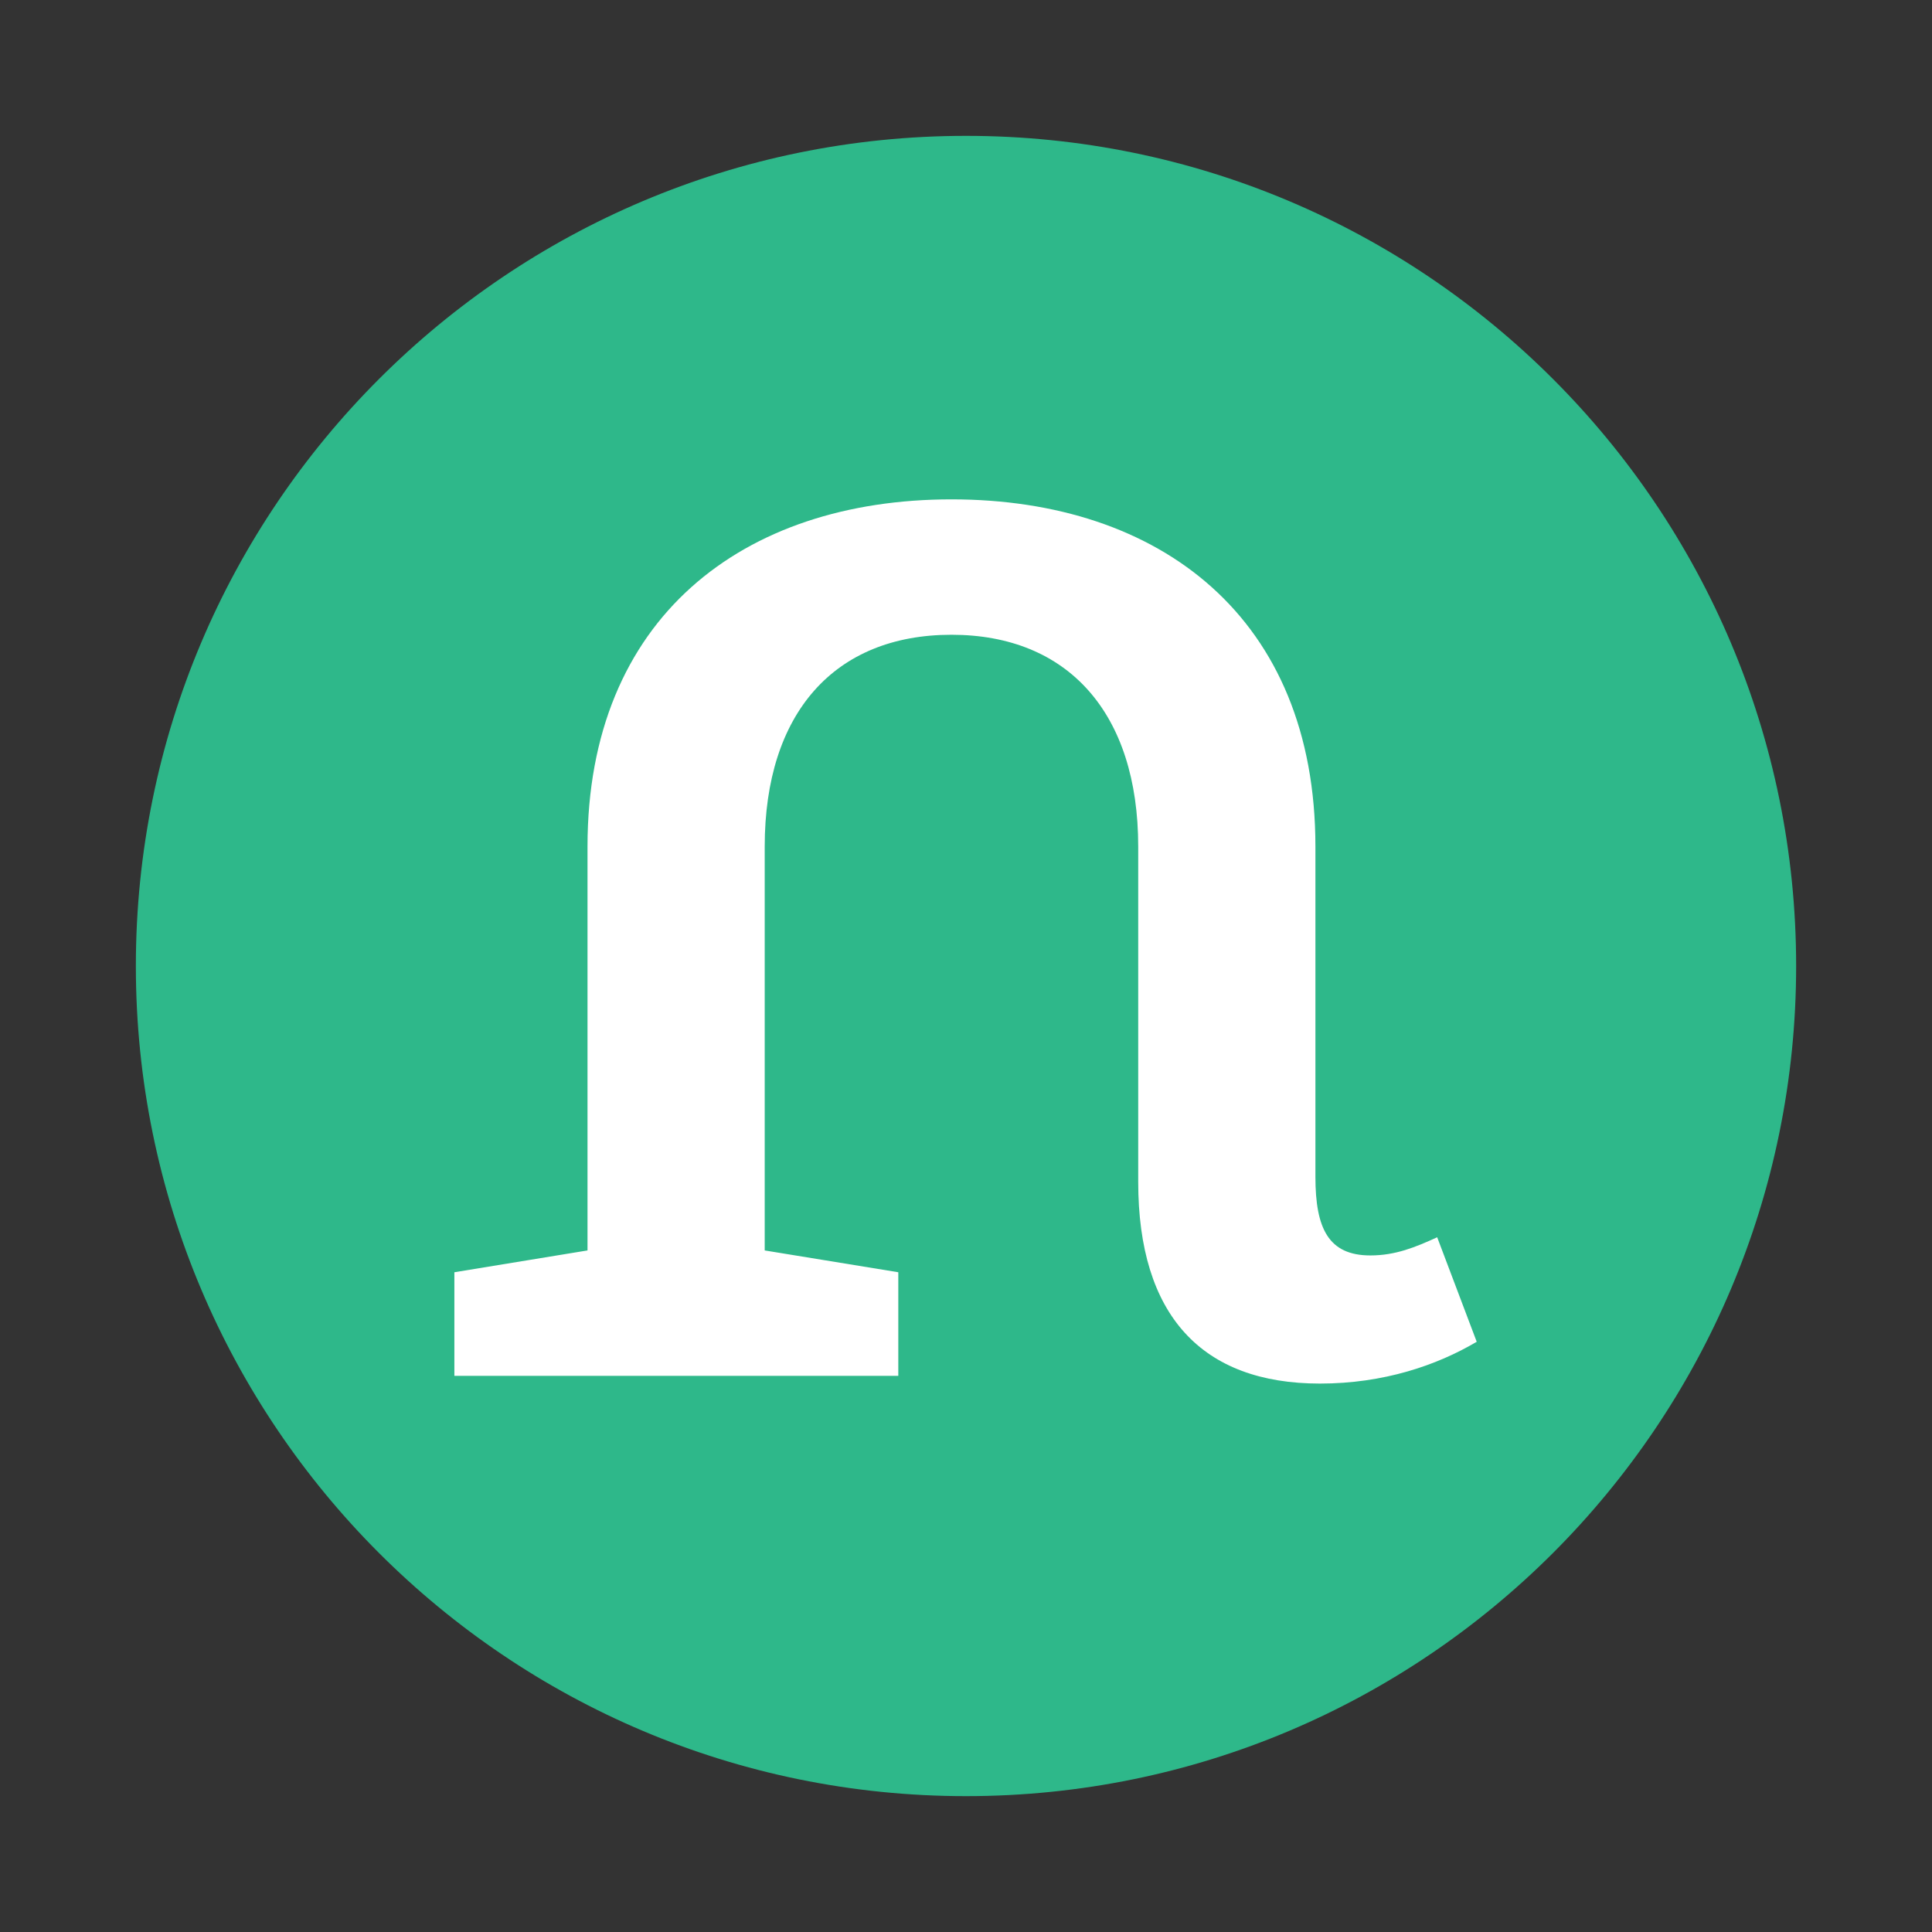
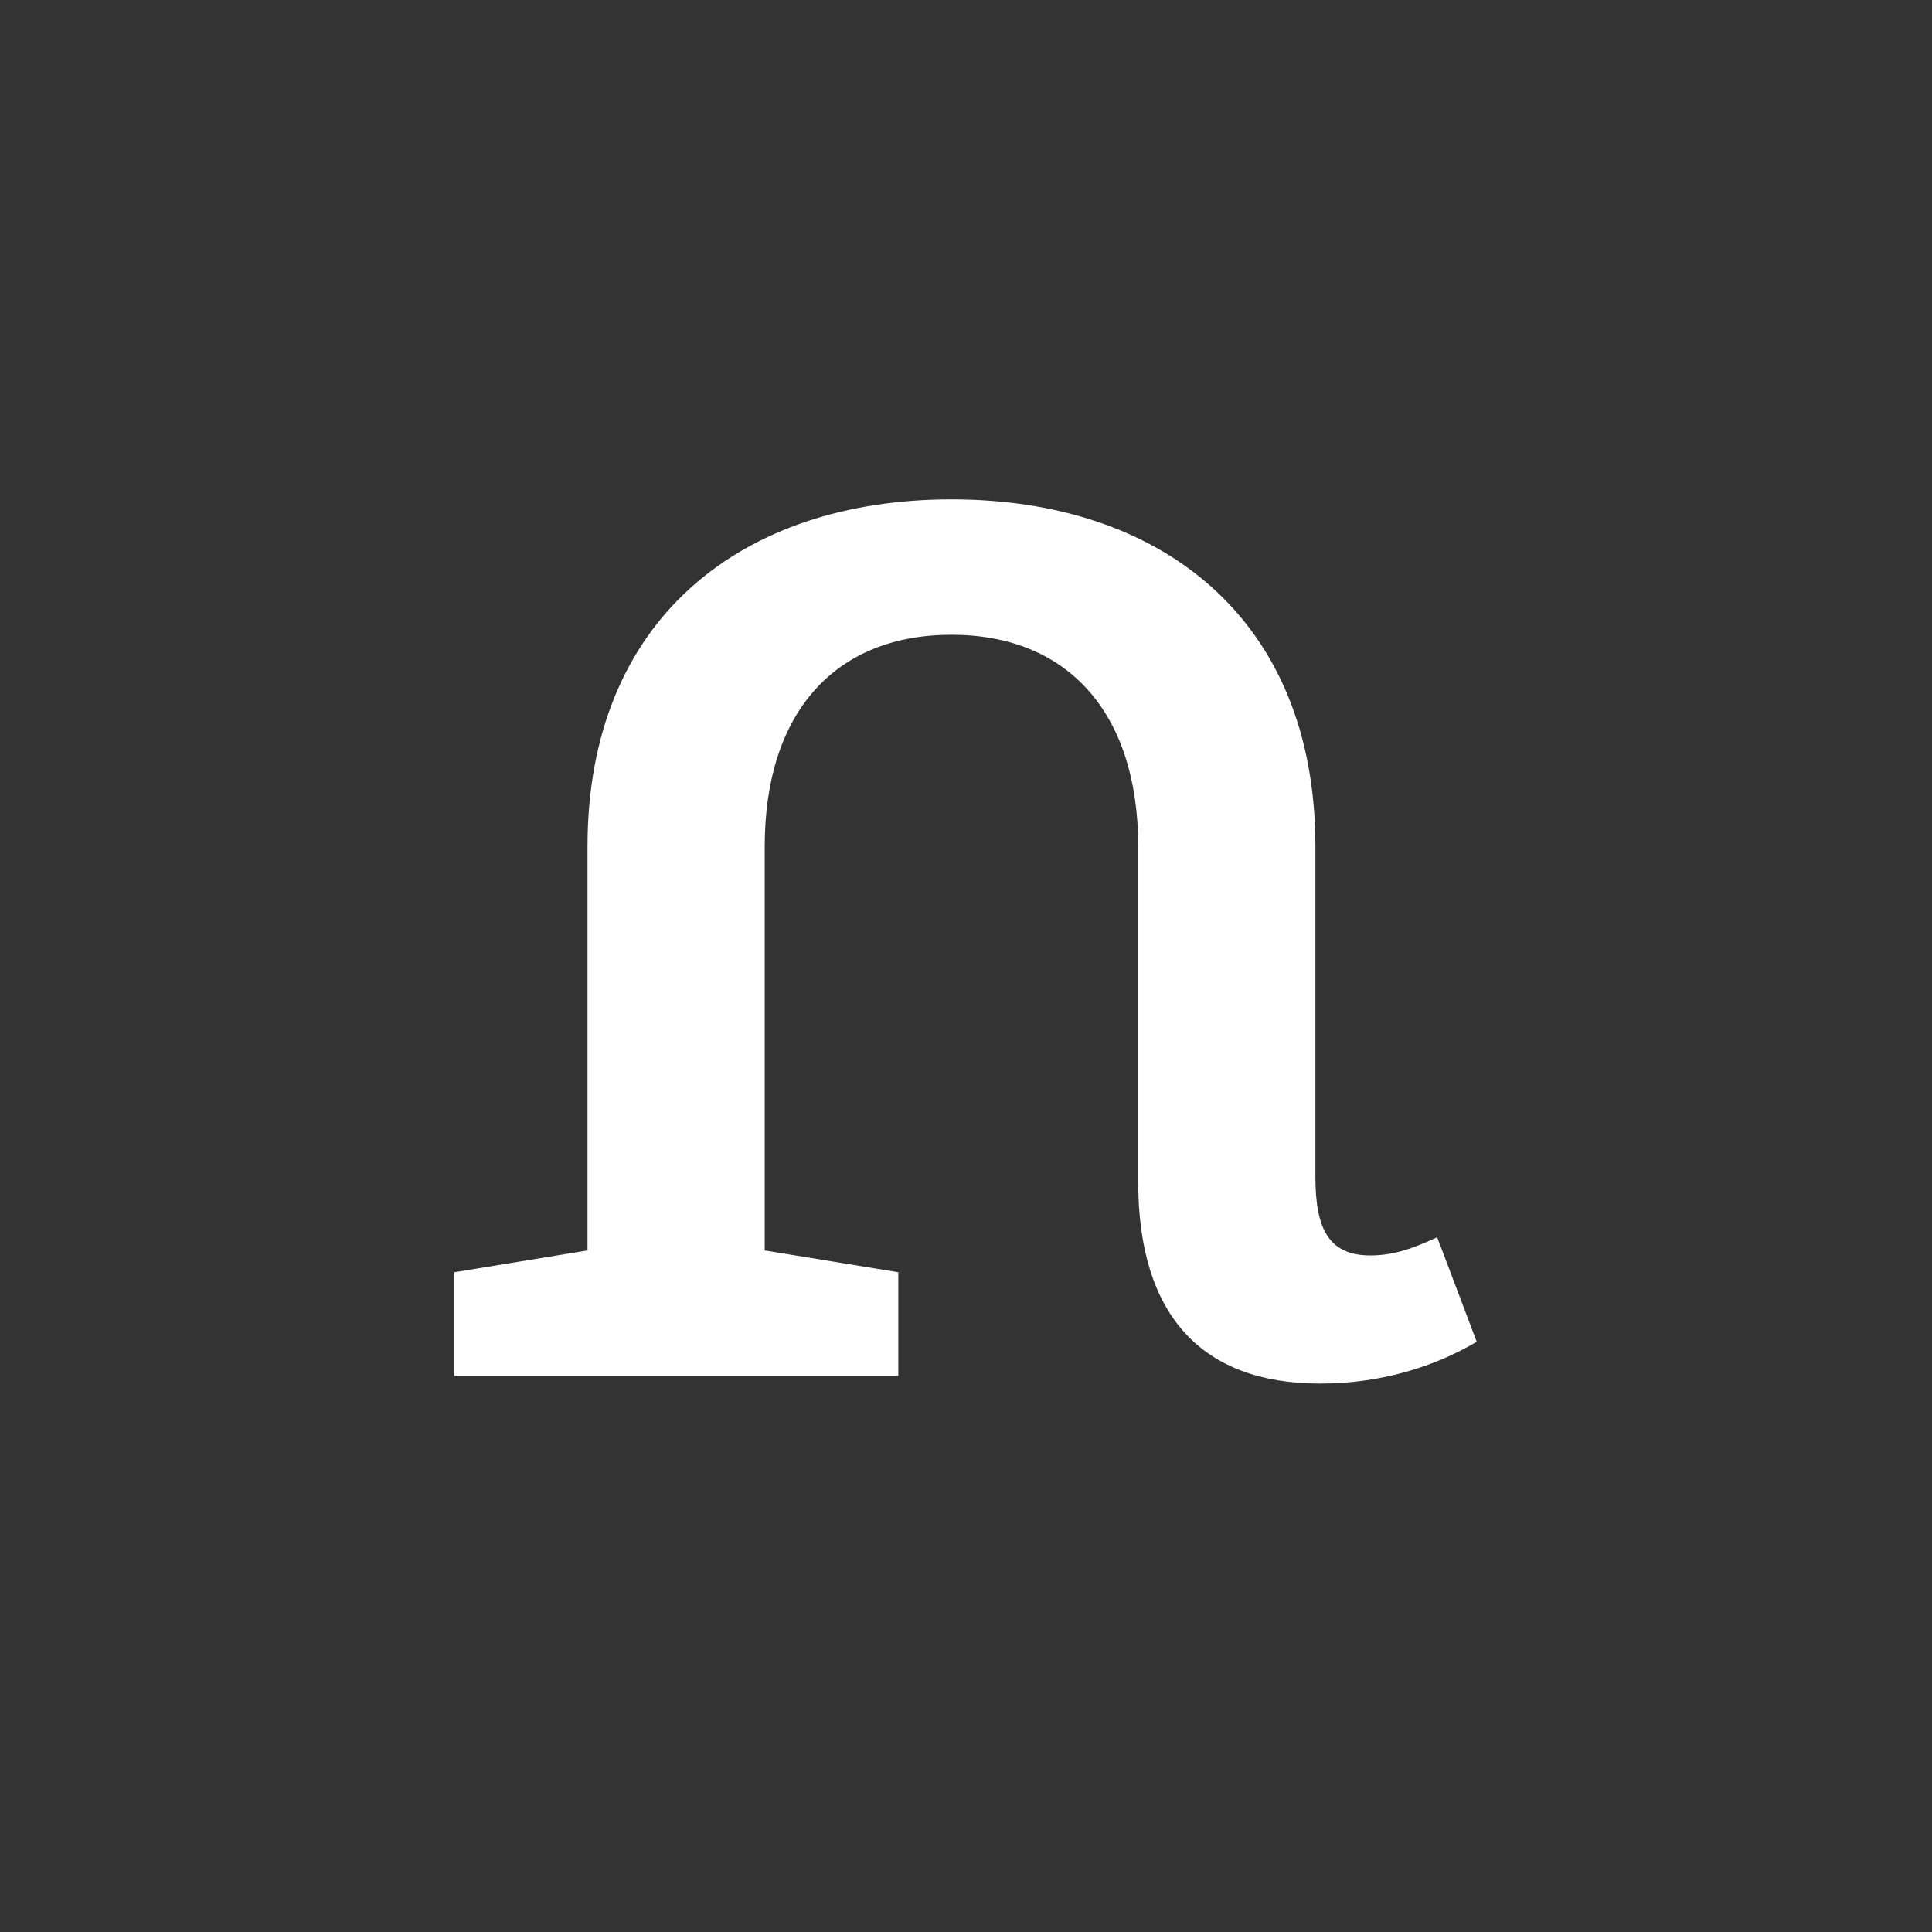
<svg xmlns="http://www.w3.org/2000/svg" version="1.1" id="Layer_1" x="0px" y="0px" viewBox="0 0 425.2 425.2" style="enable-background:new 0 0 425.2 425.2;" xml:space="preserve">
  <rect x="0" y="0" width="425.2" height="425.2" fill="#333333" stroke="none" />
  <style type="text/css">
	.st0{fill:#2EB88A;}
	.st1{fill:#FFFFFF;}
</style>
  <g>
-     <path class="st0" d="M212.6,395.3c100.9,0,182.7-81.8,182.7-182.7c0-100.9-81.8-182.7-182.7-182.7S29.9,111.7,29.9,212.6   C29.9,313.5,111.7,395.3,212.6,395.3" />
    <path class="st1" d="M316.3,272.3c-4.8,2.2-9.2,4-14.7,4c-9.2,0-12.1-5.9-12.1-17.3v-72.7c0-50.3-34.1-76.4-80.1-76.4   c-45.9,0-80.1,26.1-80.1,76.4v88.9L100,280v22.8h97.7V280l-29.4-4.8v-88.9c0-29.4,15.4-46.6,41.1-46.6c25.7,0,41.1,17.3,41.1,46.6   v73.8c0,29.4,14,44.4,40,44.4c14,0,25.7-4,34.5-9.2L316.3,272.3z" />
  </g>
</svg>